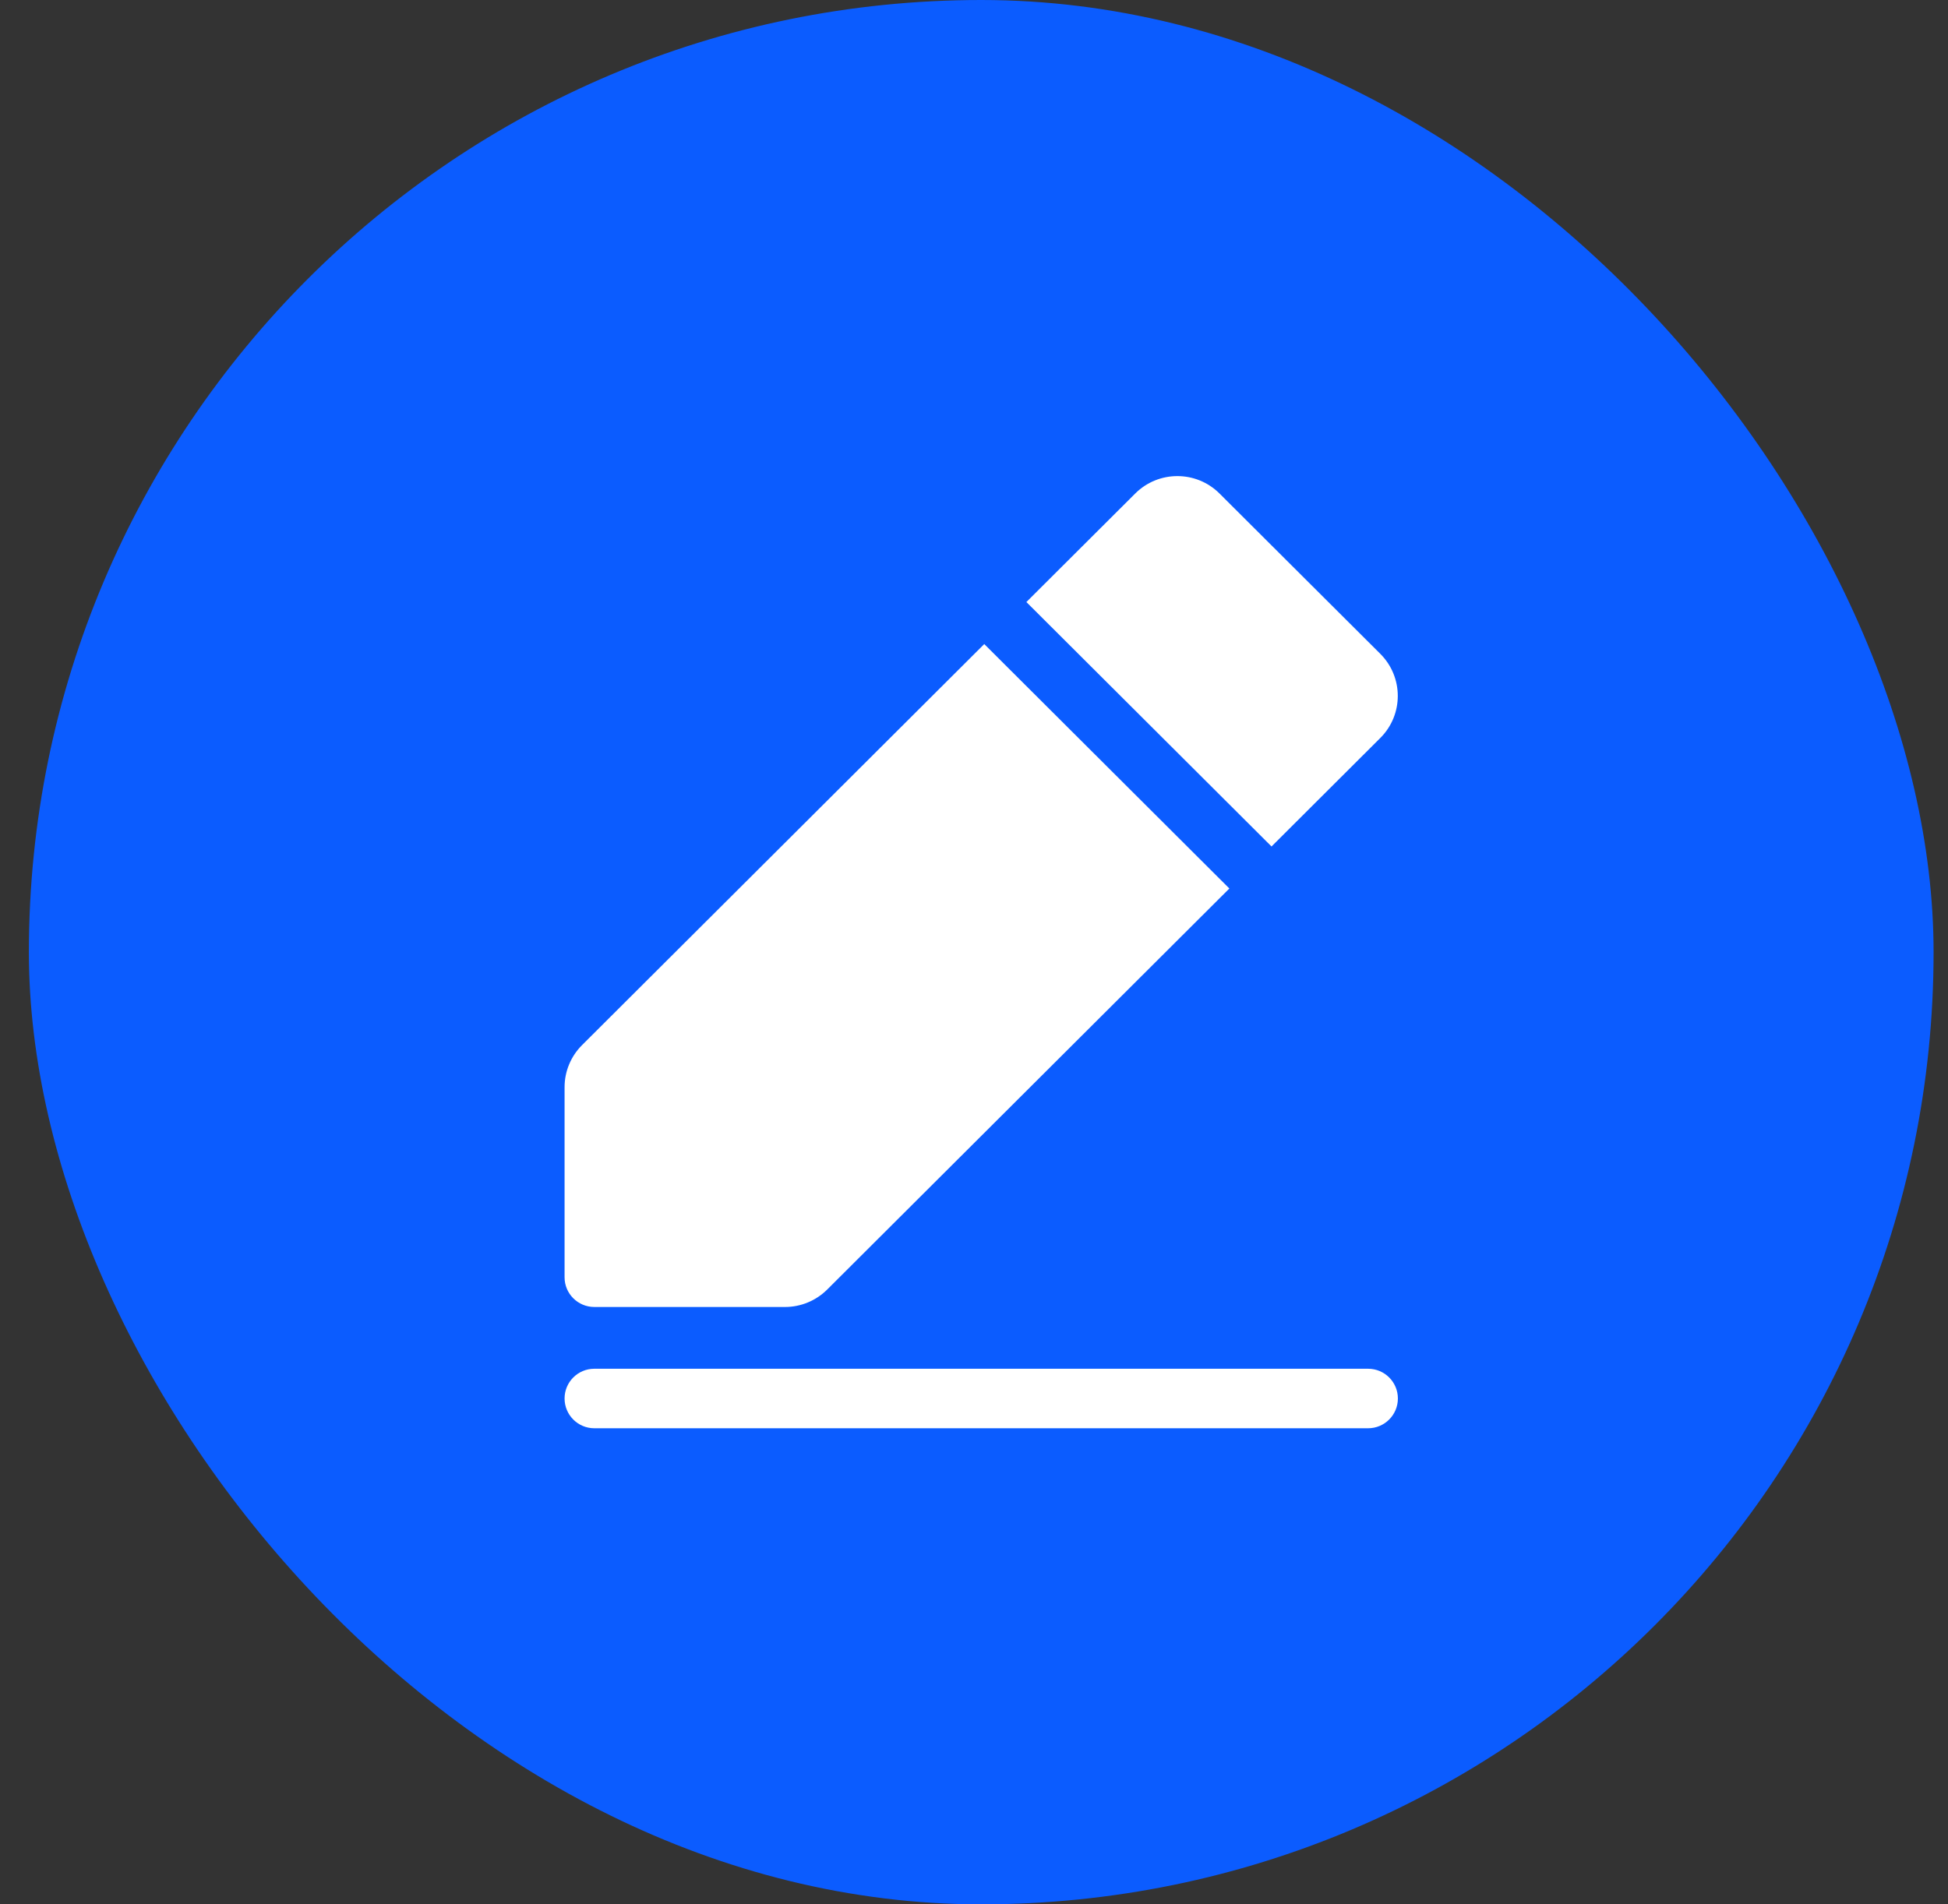
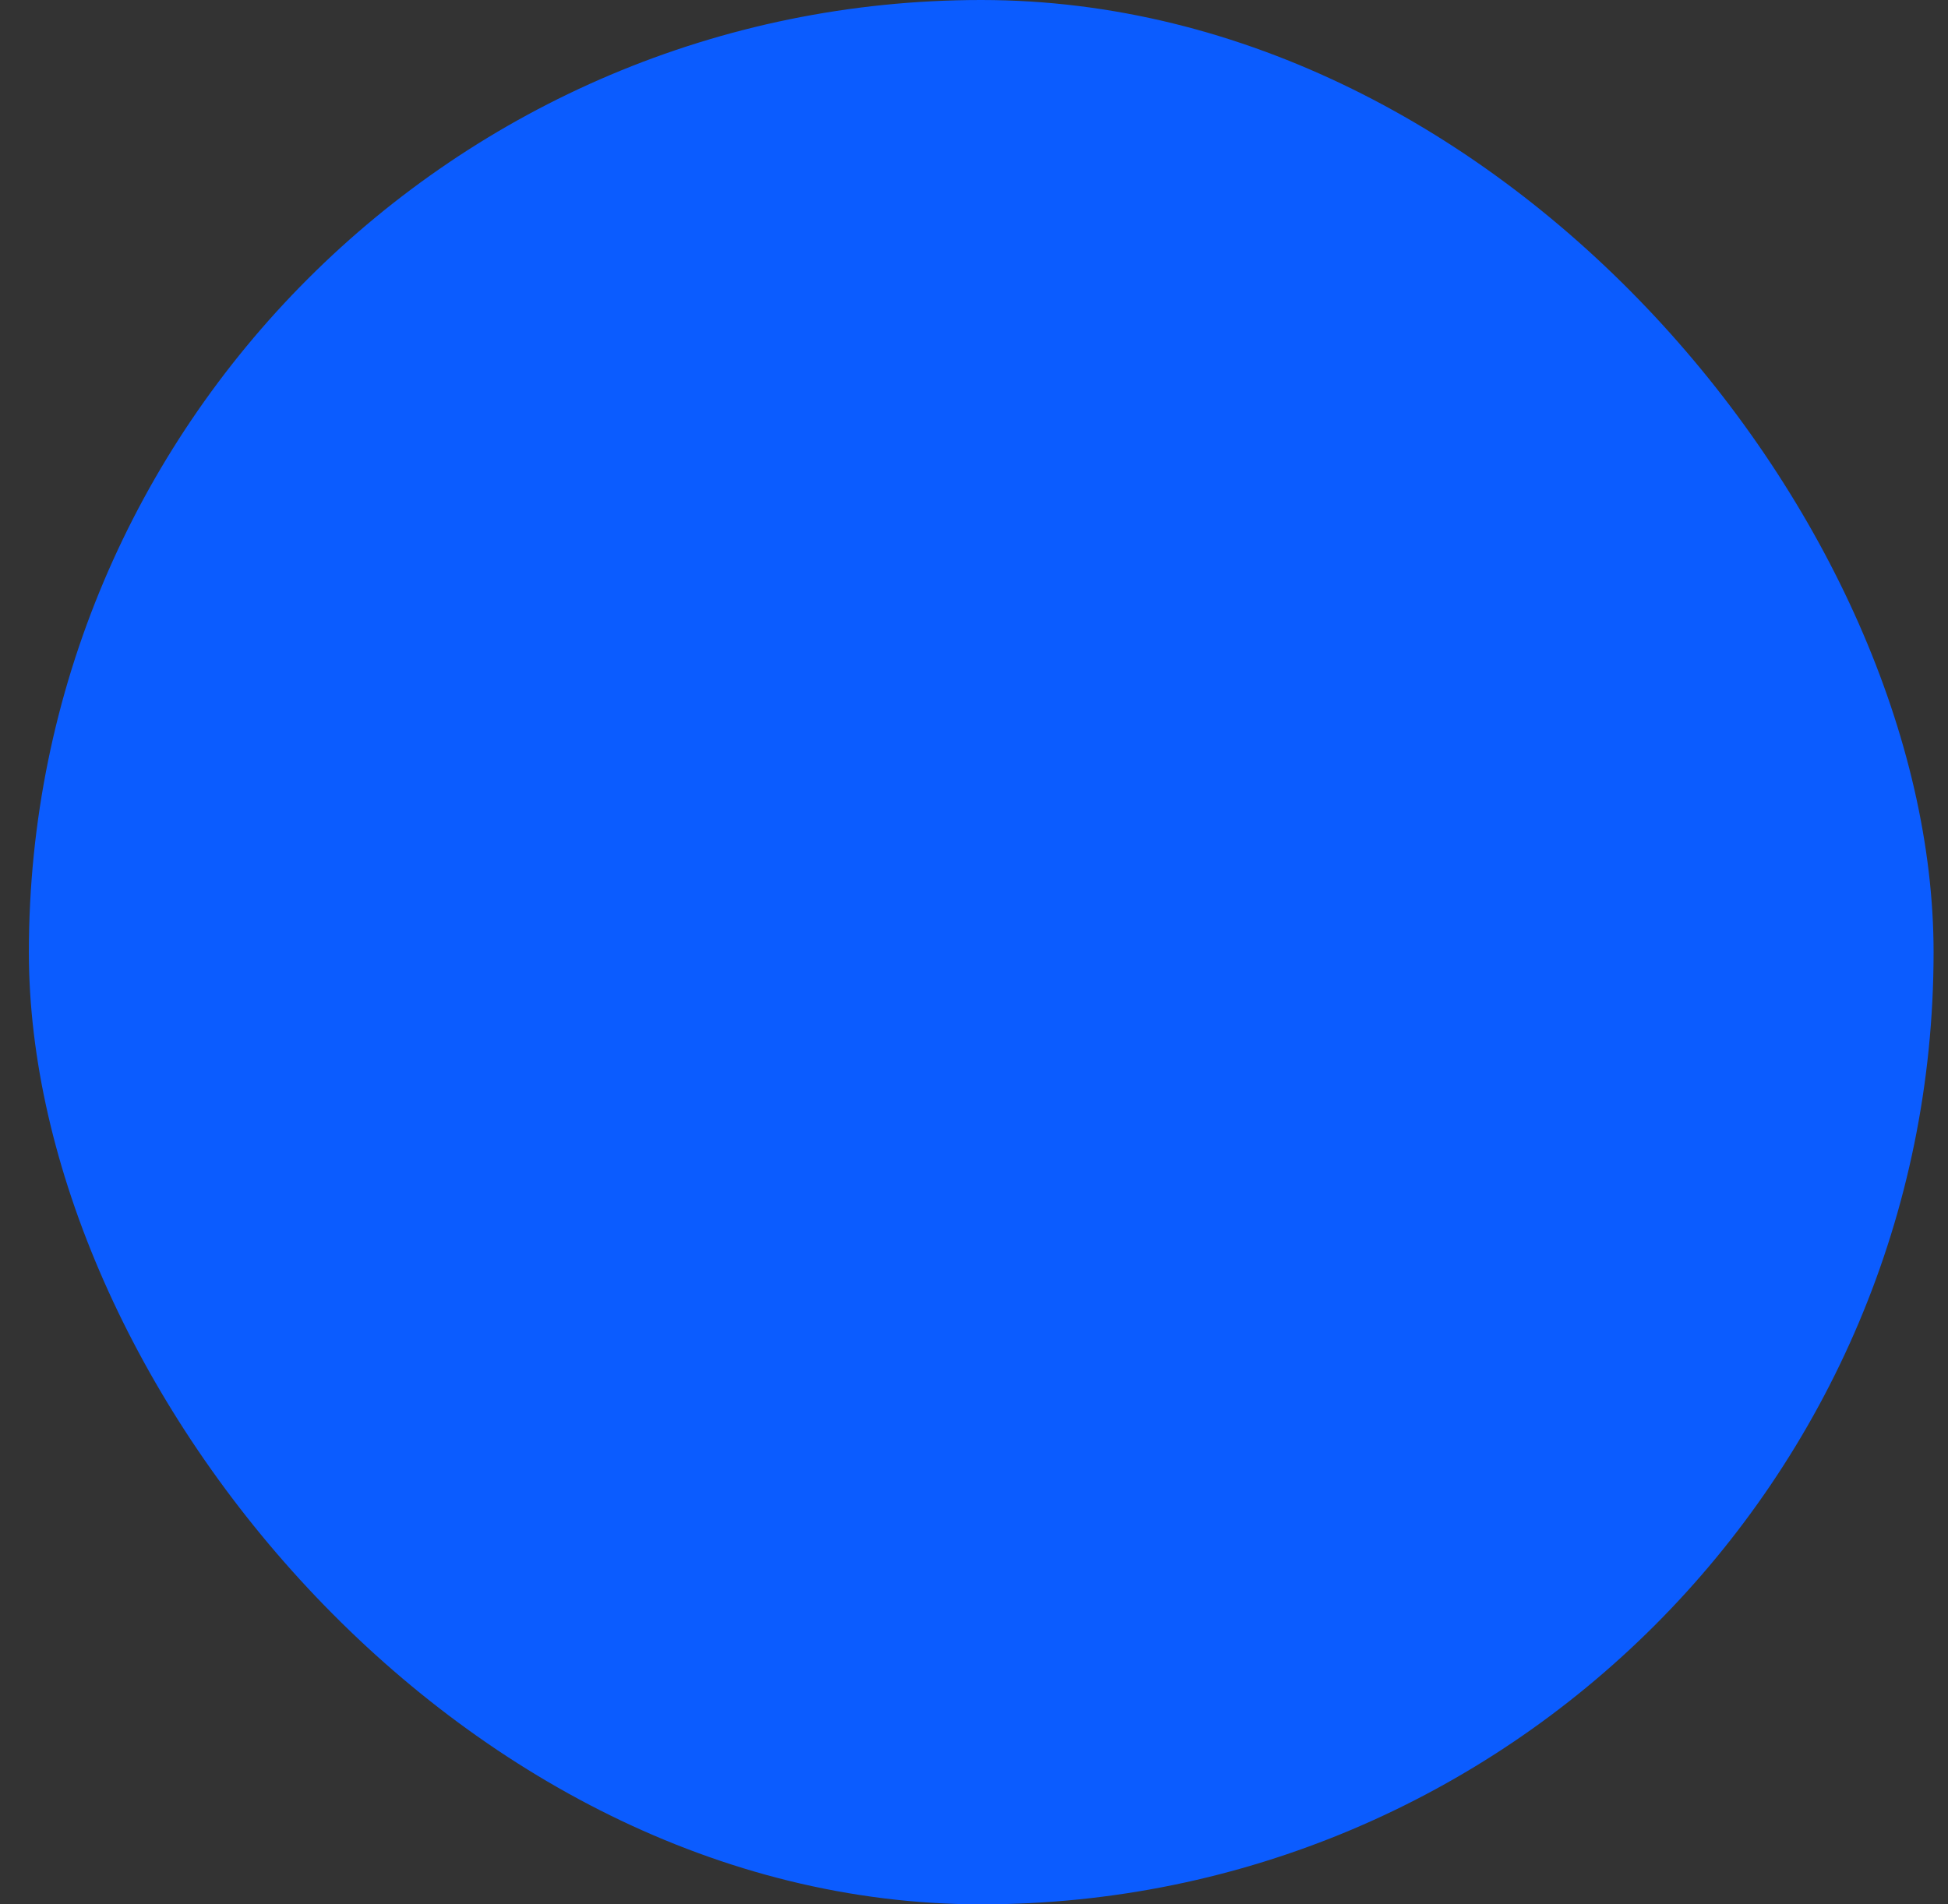
<svg xmlns="http://www.w3.org/2000/svg" width="45" height="44" viewBox="0 0 45 44" fill="none">
  <rect x="0" y="0" width="45" height="44" fill="#333333" stroke="none" />
  <rect x="0.667" width="44" height="44" rx="22" fill="#0B5CFF" />
-   <path d="M29.373 19.558L23.71 13.91L26.224 11.403C26.762 10.866 27.634 10.866 28.172 11.403L31.887 15.108C32.424 15.645 32.424 16.514 31.887 17.05L29.373 19.558ZM13.445 24.148C13.187 24.406 13.042 24.755 13.042 25.119V29.512C13.042 29.891 13.35 30.198 13.731 30.198H18.134C18.499 30.198 18.849 30.053 19.108 29.796L28.399 20.529L22.737 14.881L13.445 24.148ZM32.292 32.312C32.292 31.932 31.984 31.625 31.604 31.625H13.729C13.35 31.625 13.042 31.932 13.042 32.312C13.042 32.692 13.35 33 13.729 33H31.604C31.984 33 32.292 32.692 32.292 32.312Z" fill="white" />
</svg>